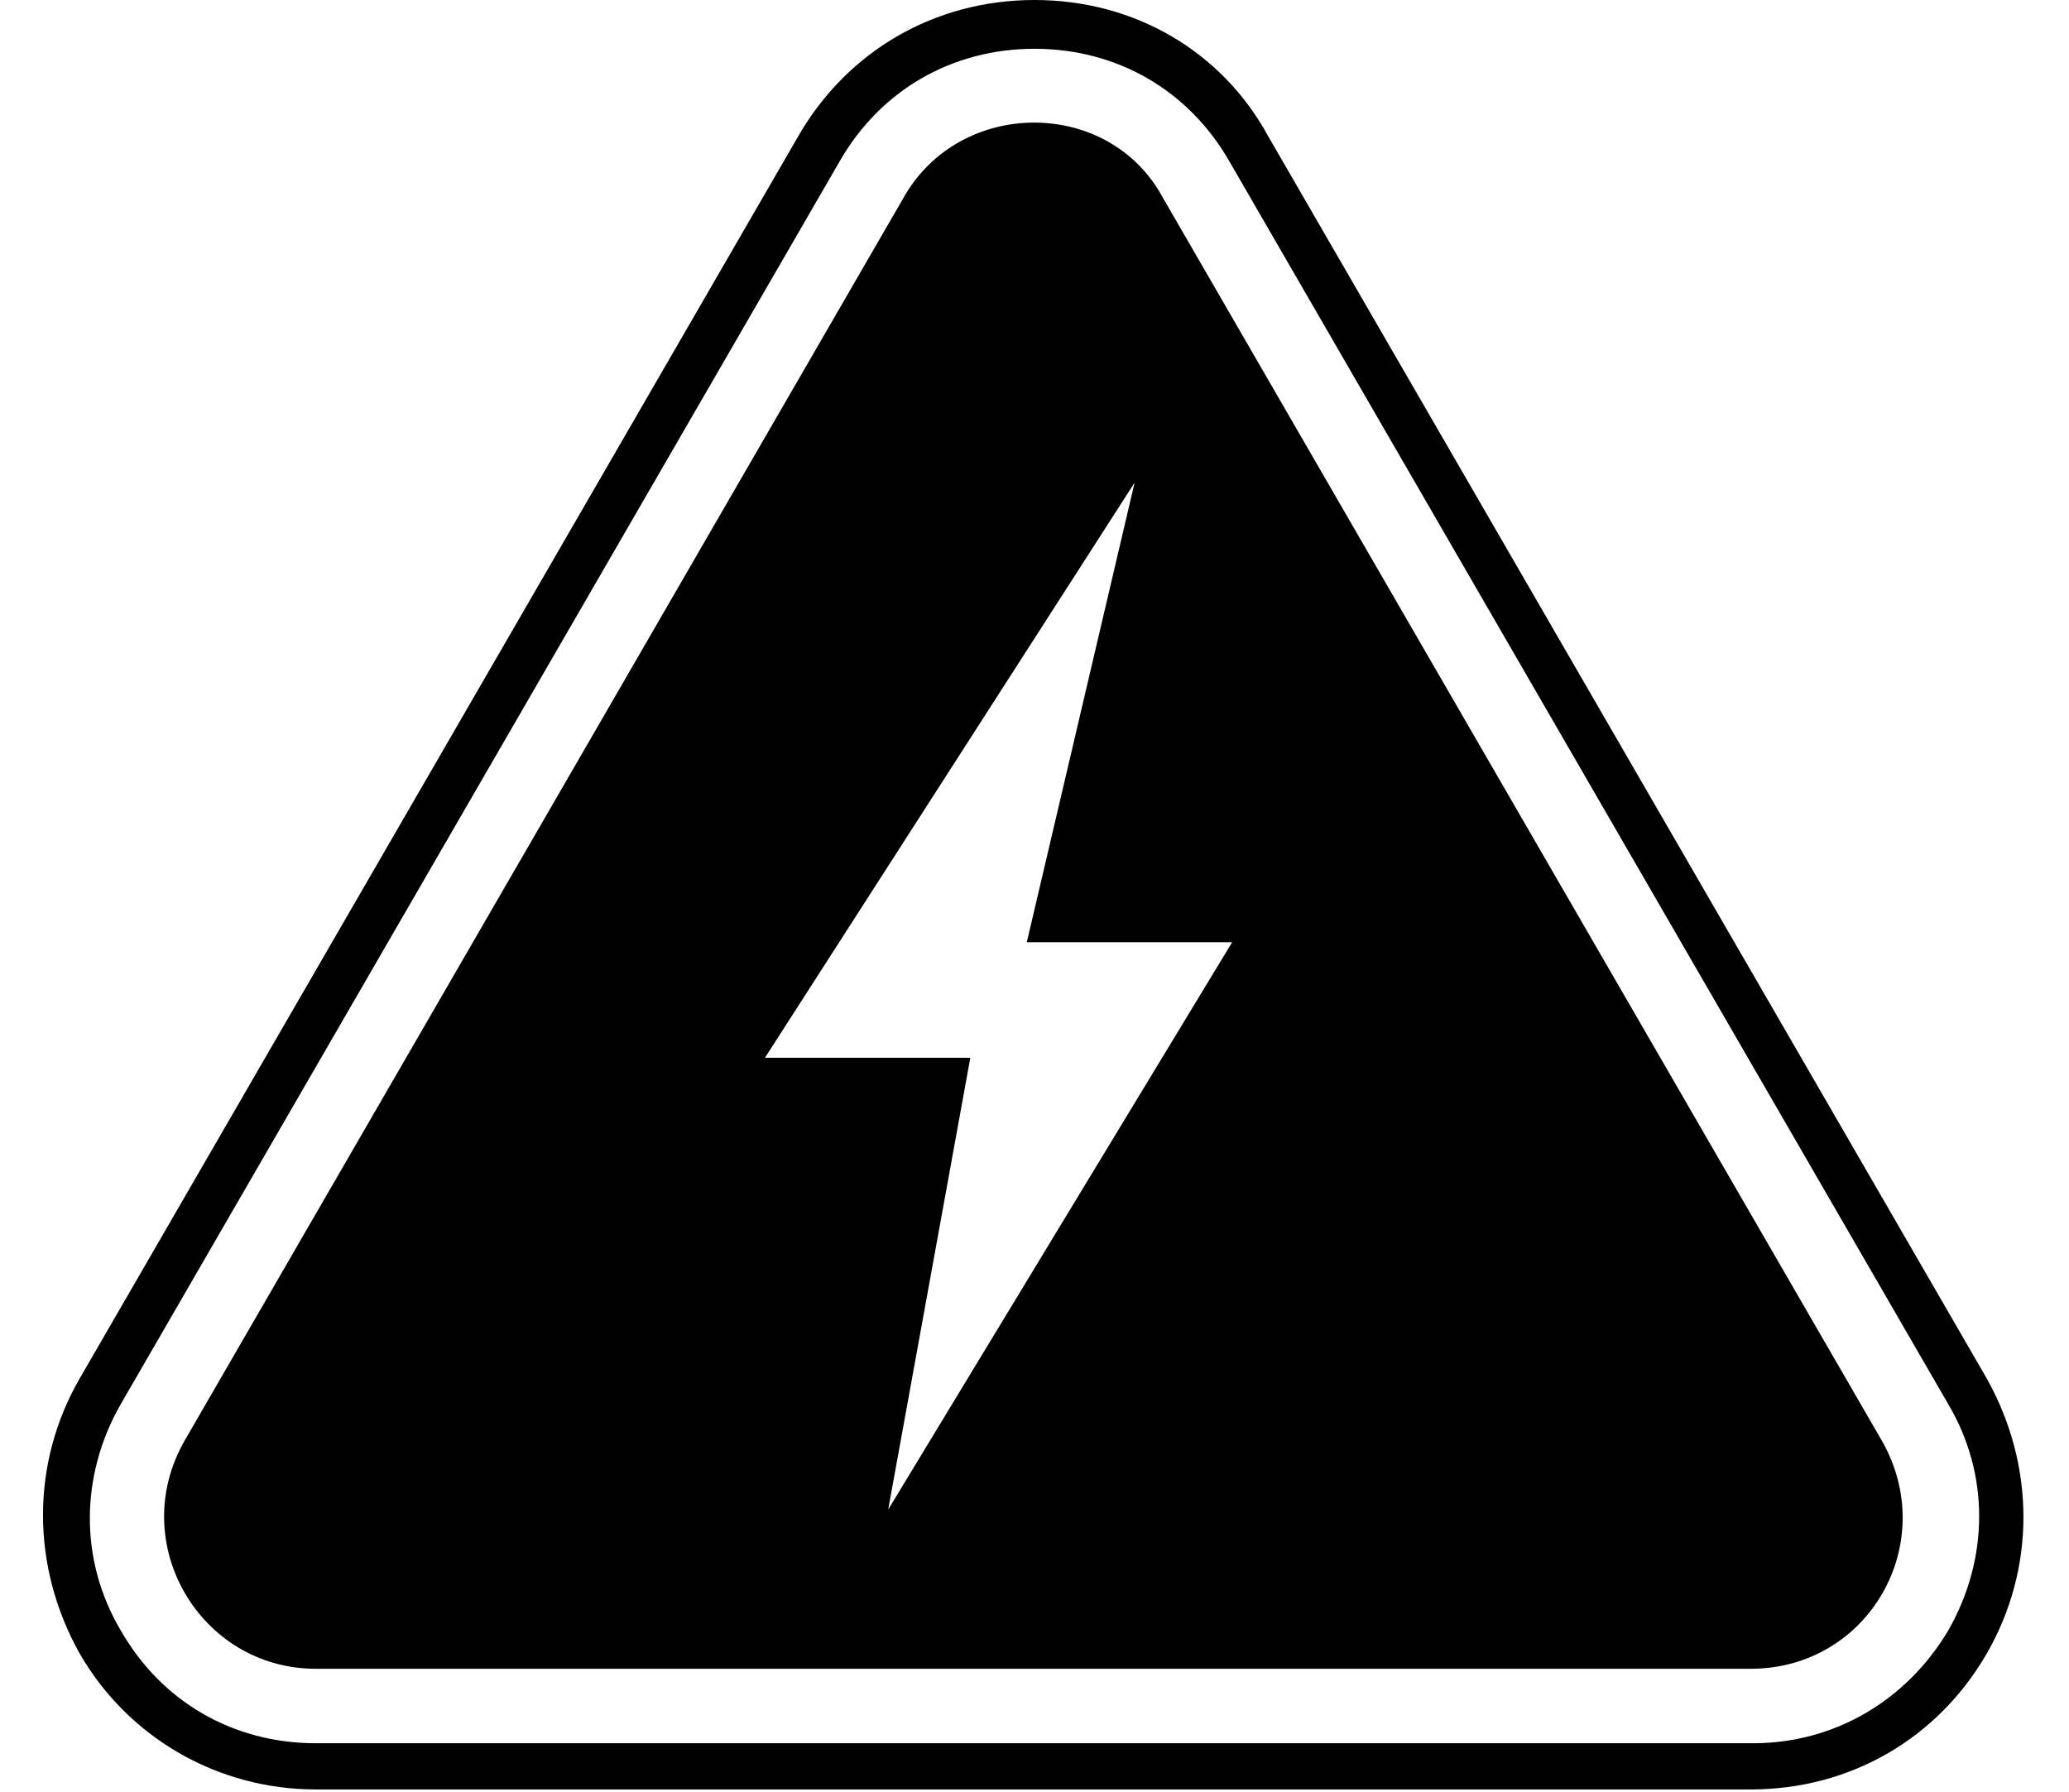
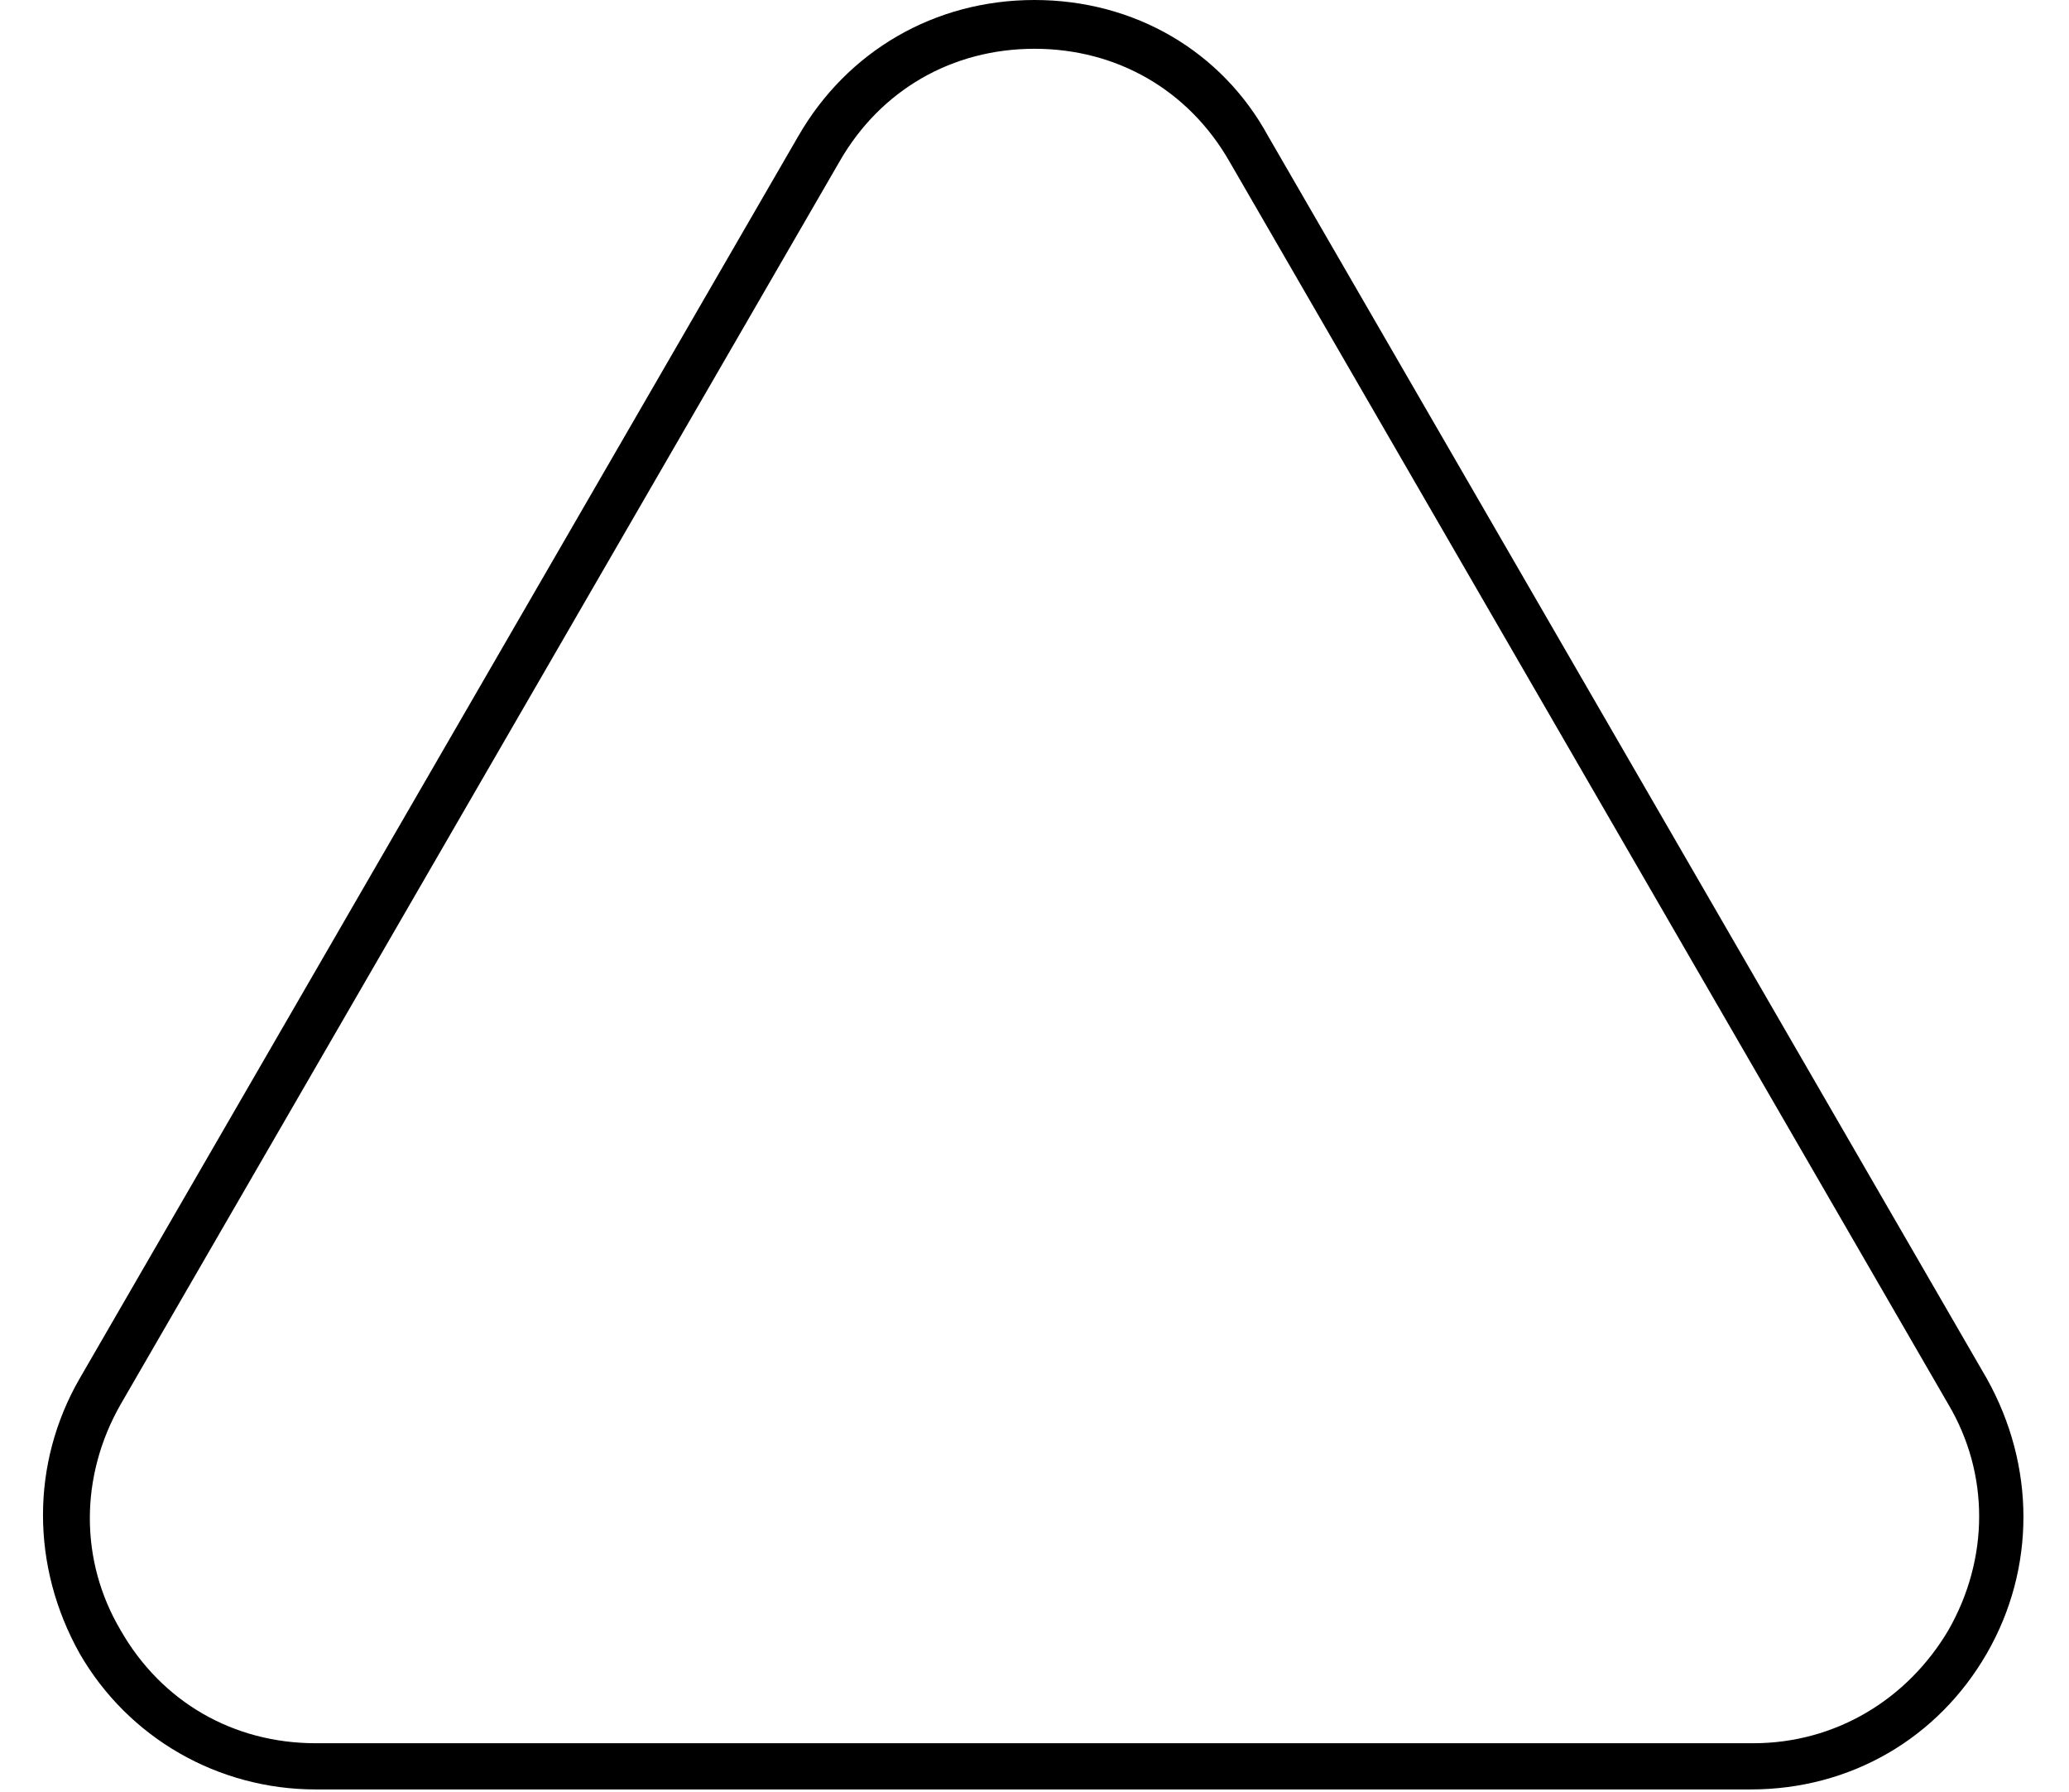
<svg xmlns="http://www.w3.org/2000/svg" version="1.1" baseProfile="tiny" id="Layer_1" x="0px" y="0px" viewBox="0 0 80.6 69.8" overflow="visible" xml:space="preserve">
  <path d="M40.3,1.9c3.2,0,6,1.6,7.6,4.4l28,48.4c1.6,2.7,1.6,6,0,8.8c-1.6,2.7-4.4,4.4-7.6,4.4h-56c-3.2,0-6-1.6-7.6-4.4  c-1.6-2.7-1.6-6,0-8.8l28-48.4C34.3,3.5,37.1,1.9,40.3,1.9 M40.3,0c-3.9,0-7.3,2-9.2,5.3l-28,48.4C1.2,57,1.2,61,3.1,64.4  c1.9,3.3,5.4,5.3,9.2,5.3h55.9c3.9,0,7.3-2,9.2-5.3c1.9-3.3,1.9-7.3,0-10.7l-28-48.4C47.6,2,44.2,0,40.3,0L40.3,0z" />
-   <path d="M73.3,56.1l-28-48.4c-2.1-3.9-7.9-3.9-10.1,0l-28,48.4c-2.3,4,0.6,8.9,5.1,8.9h55.9C72.8,65,75.6,60.1,73.3,56.1z   M34.6,58.8l3.2-17.6h-8l14.4-22.4L40,36.7h8L34.6,58.8z" />
</svg>